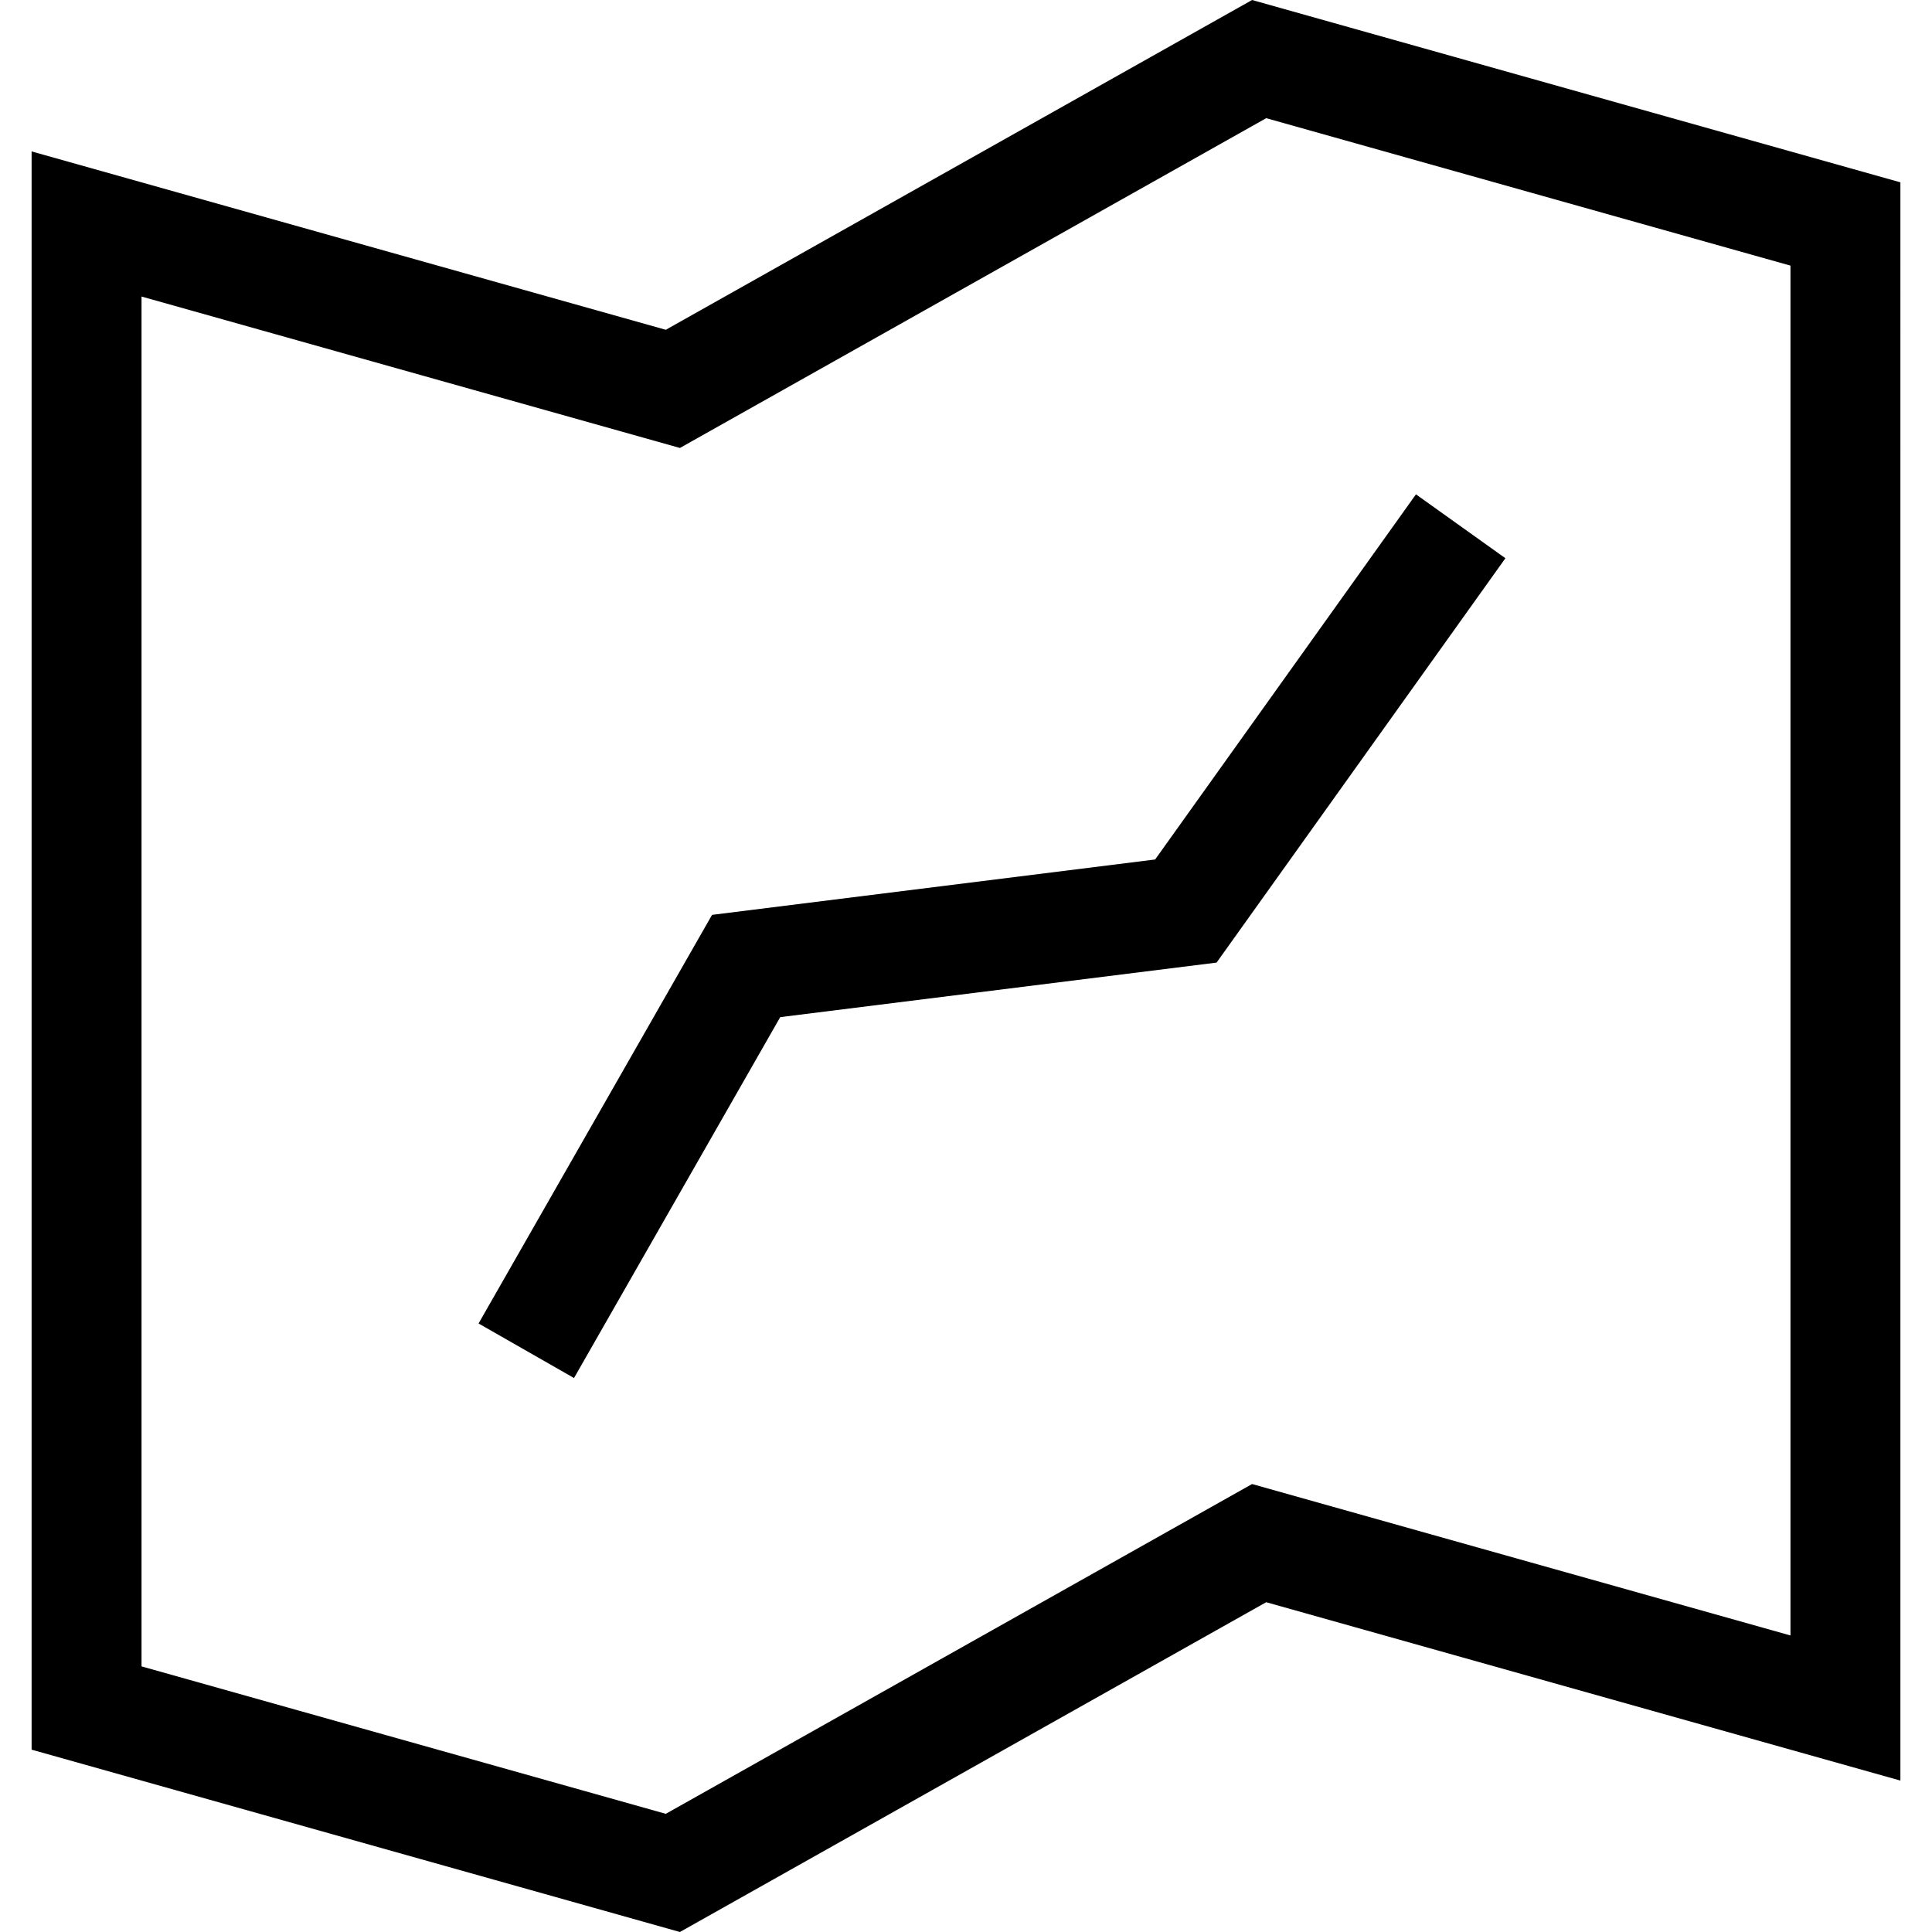
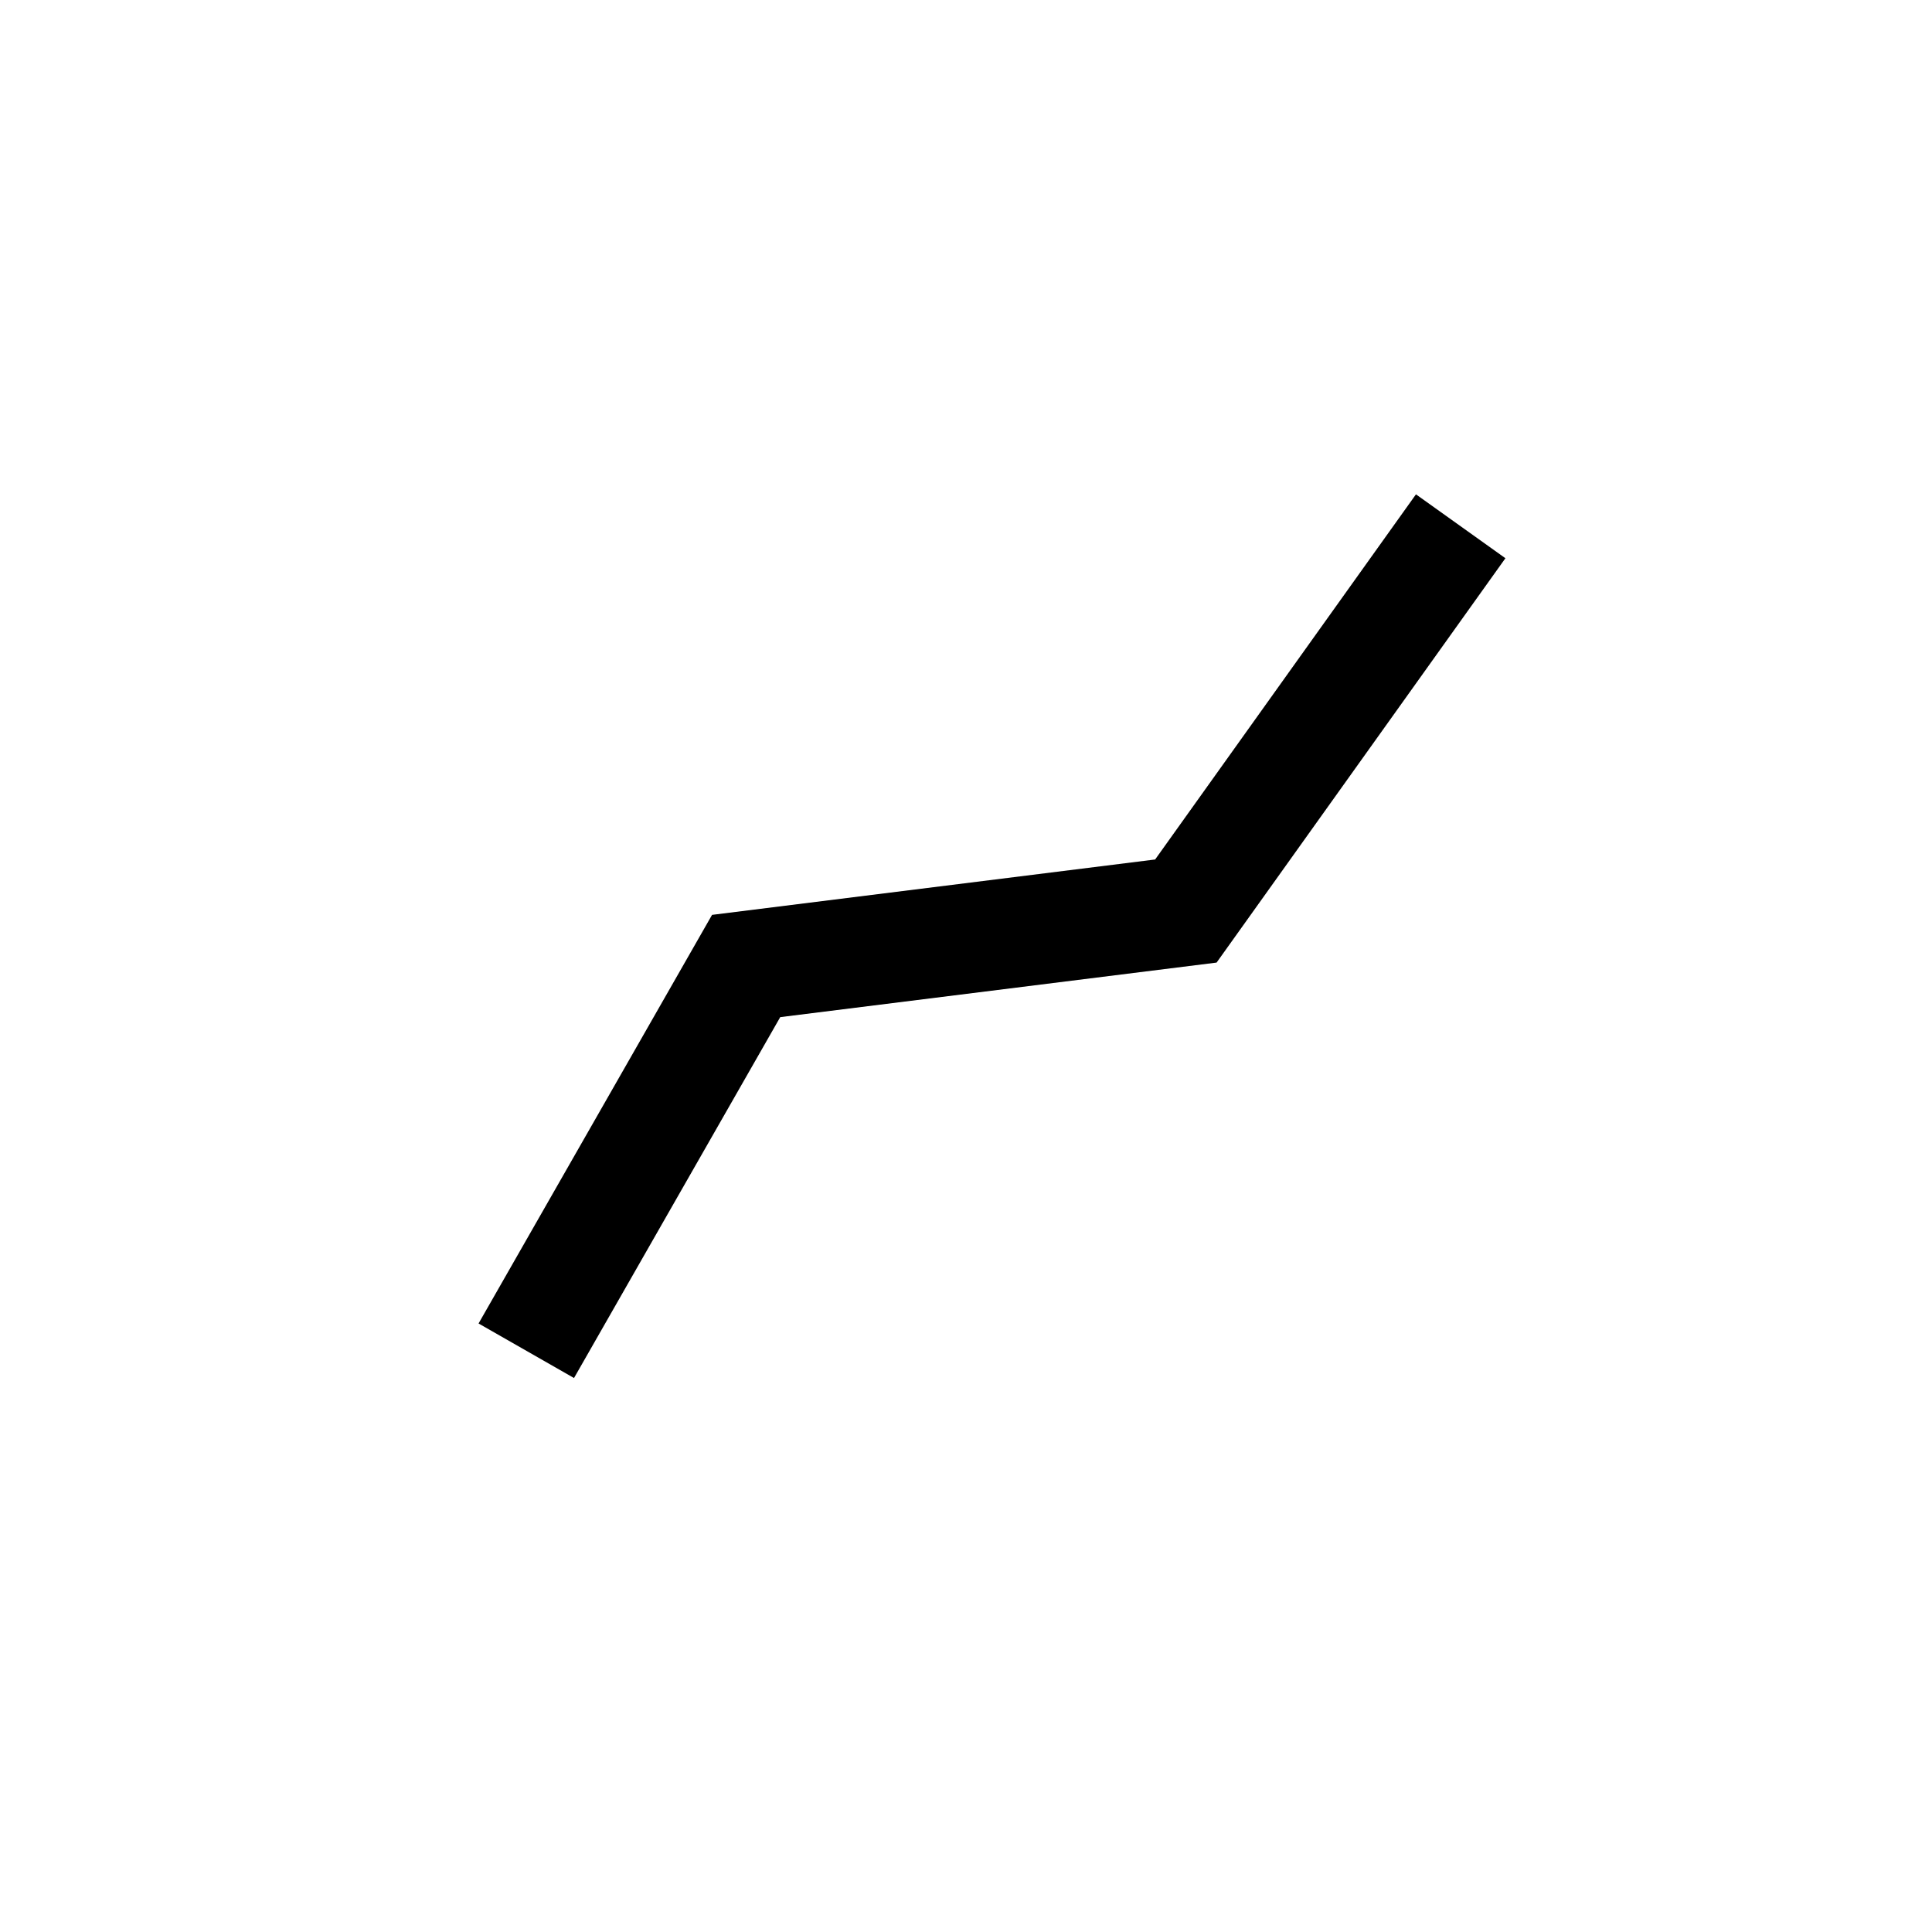
<svg xmlns="http://www.w3.org/2000/svg" version="1.1" viewBox="0 0 351.5 351.5" enable-background="new 0 0 351.5 351.5">
  <g>
-     <path d="M227.797,0L121.131,60L5.75,27.549v290.776L123.703,351.5l106.666-60l115.381,32.451V33.174L227.797,0z    M325.75,297.549L227.797,270l-106.666,60L25.75,303.174V53.951L123.703,81.5l106.666-60l95.381,26.826V297.549z" />
    <polygon points="129.548,166.447 87.067,240.789 104.433,250.711 141.952,185.053 221.34,175.129    273.888,101.563 257.612,89.938 210.16,156.371  " />
  </g>
</svg>